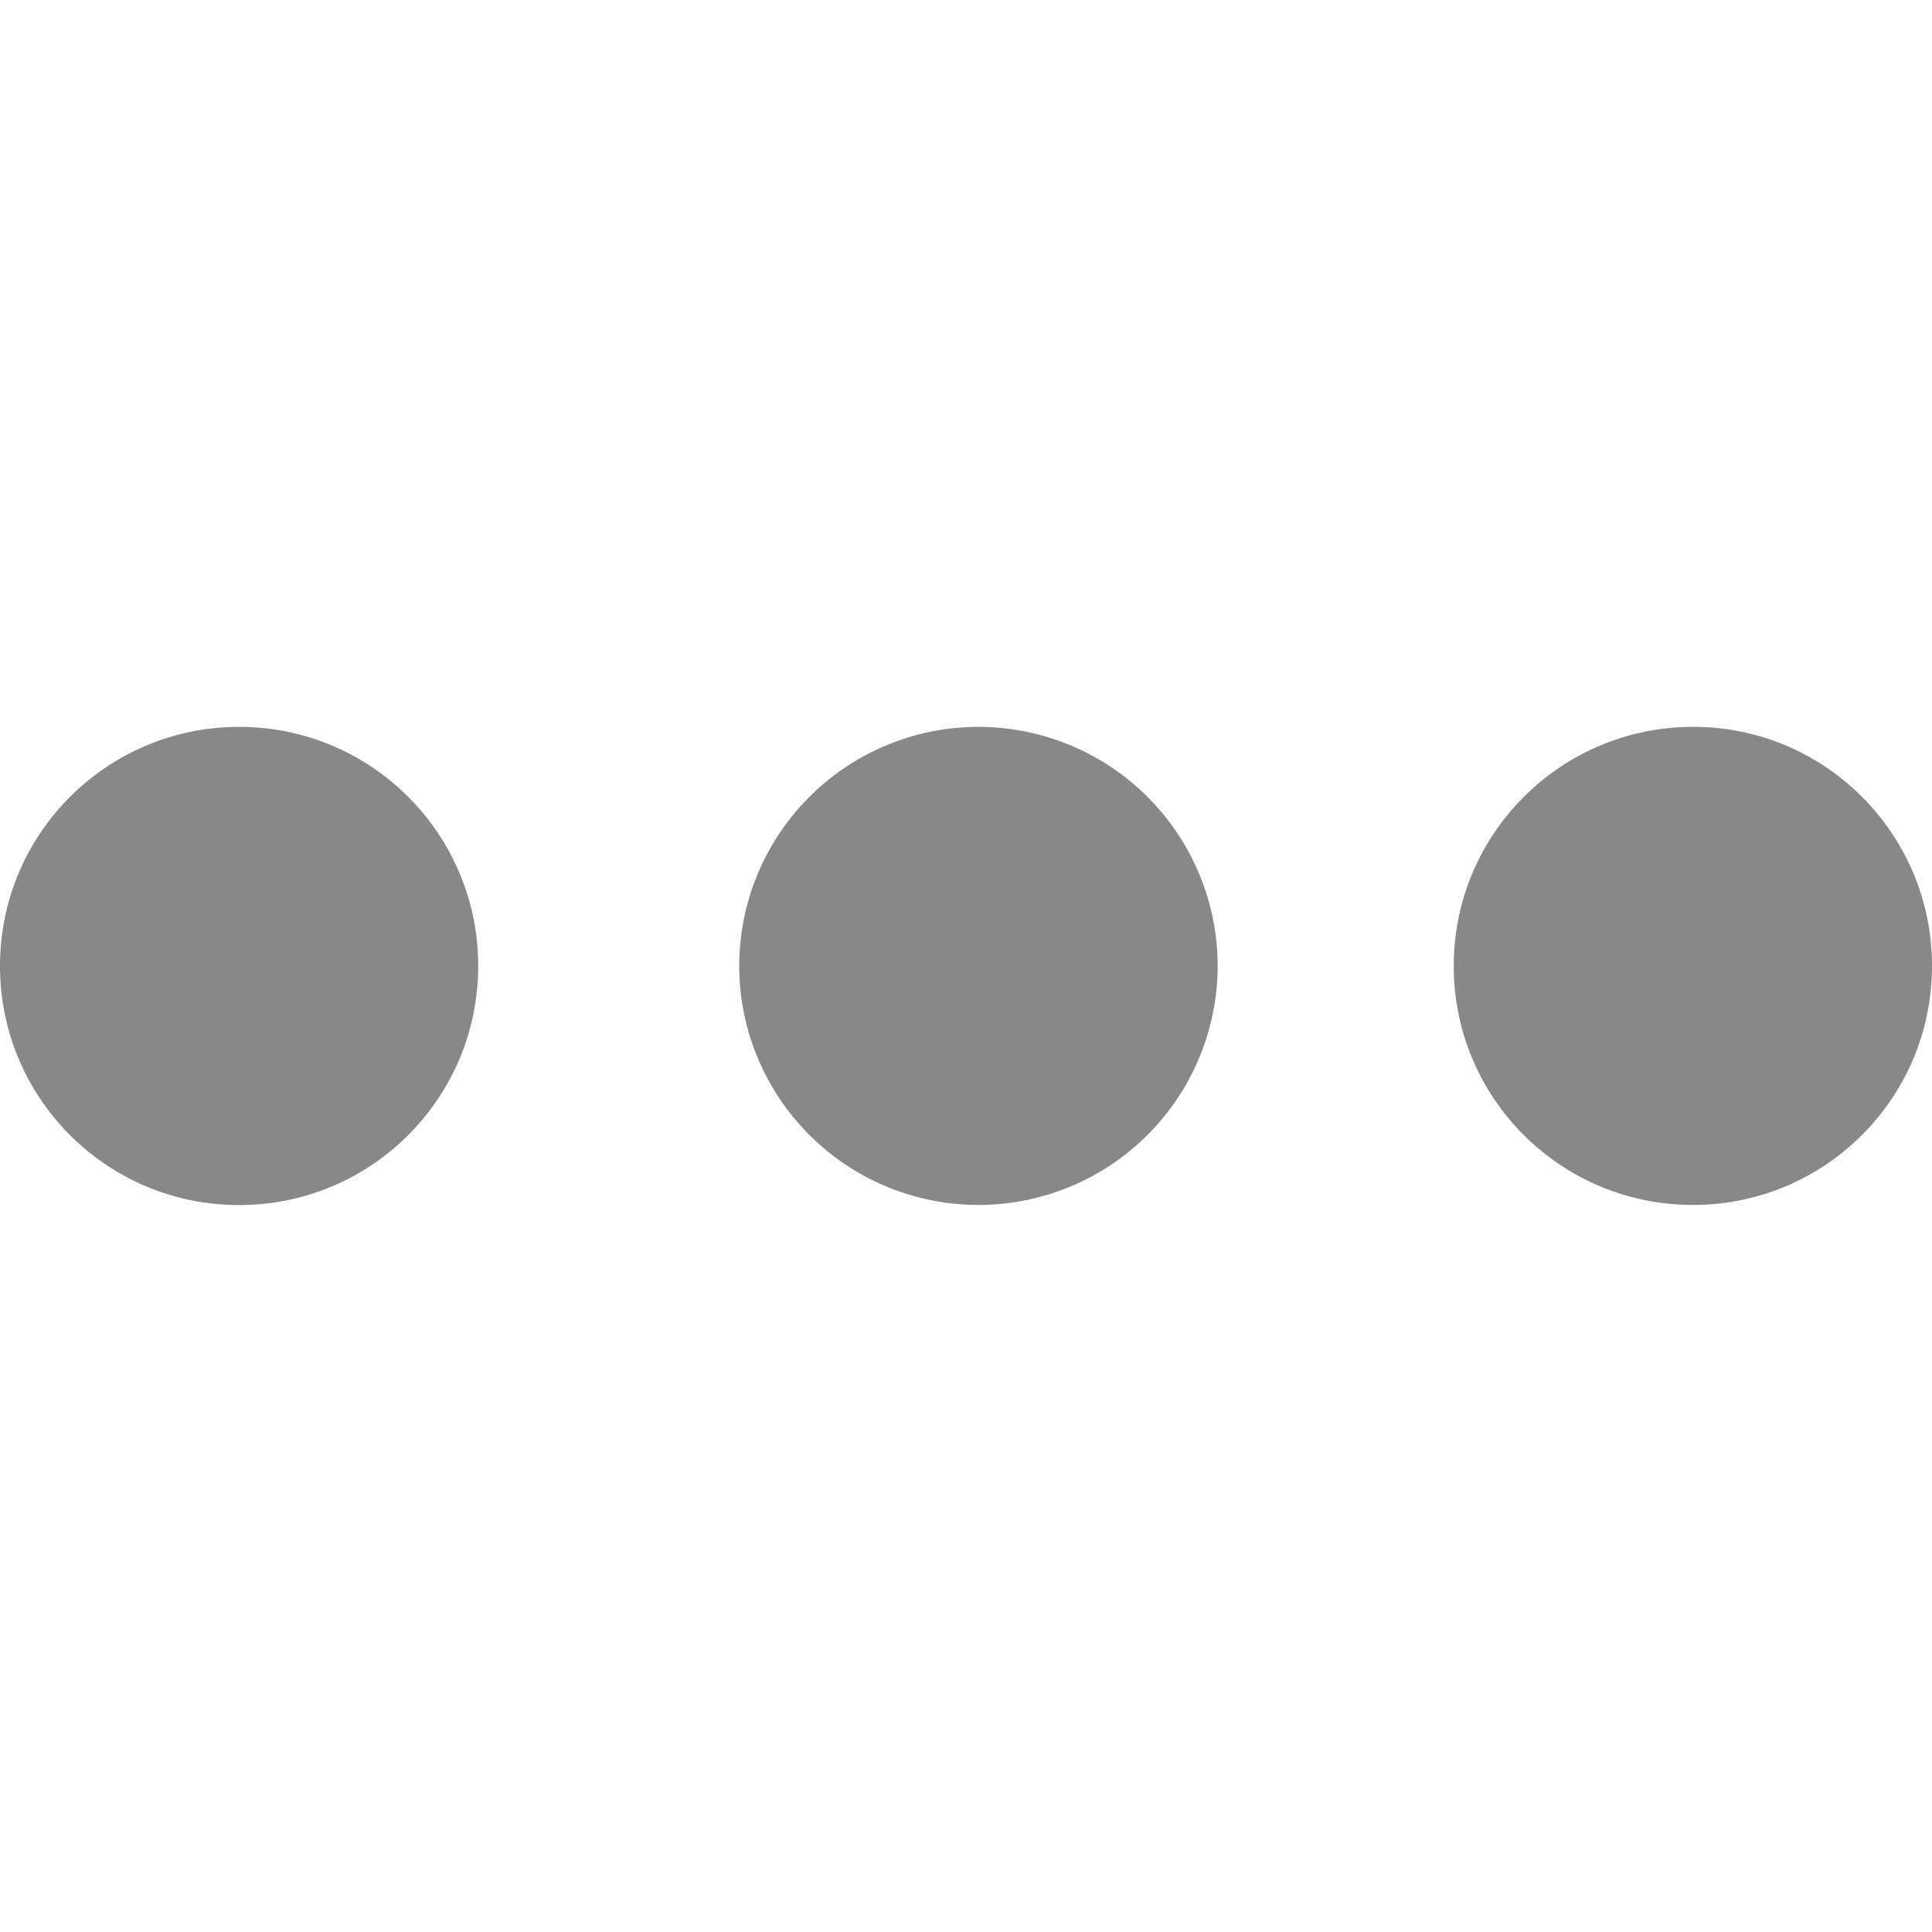
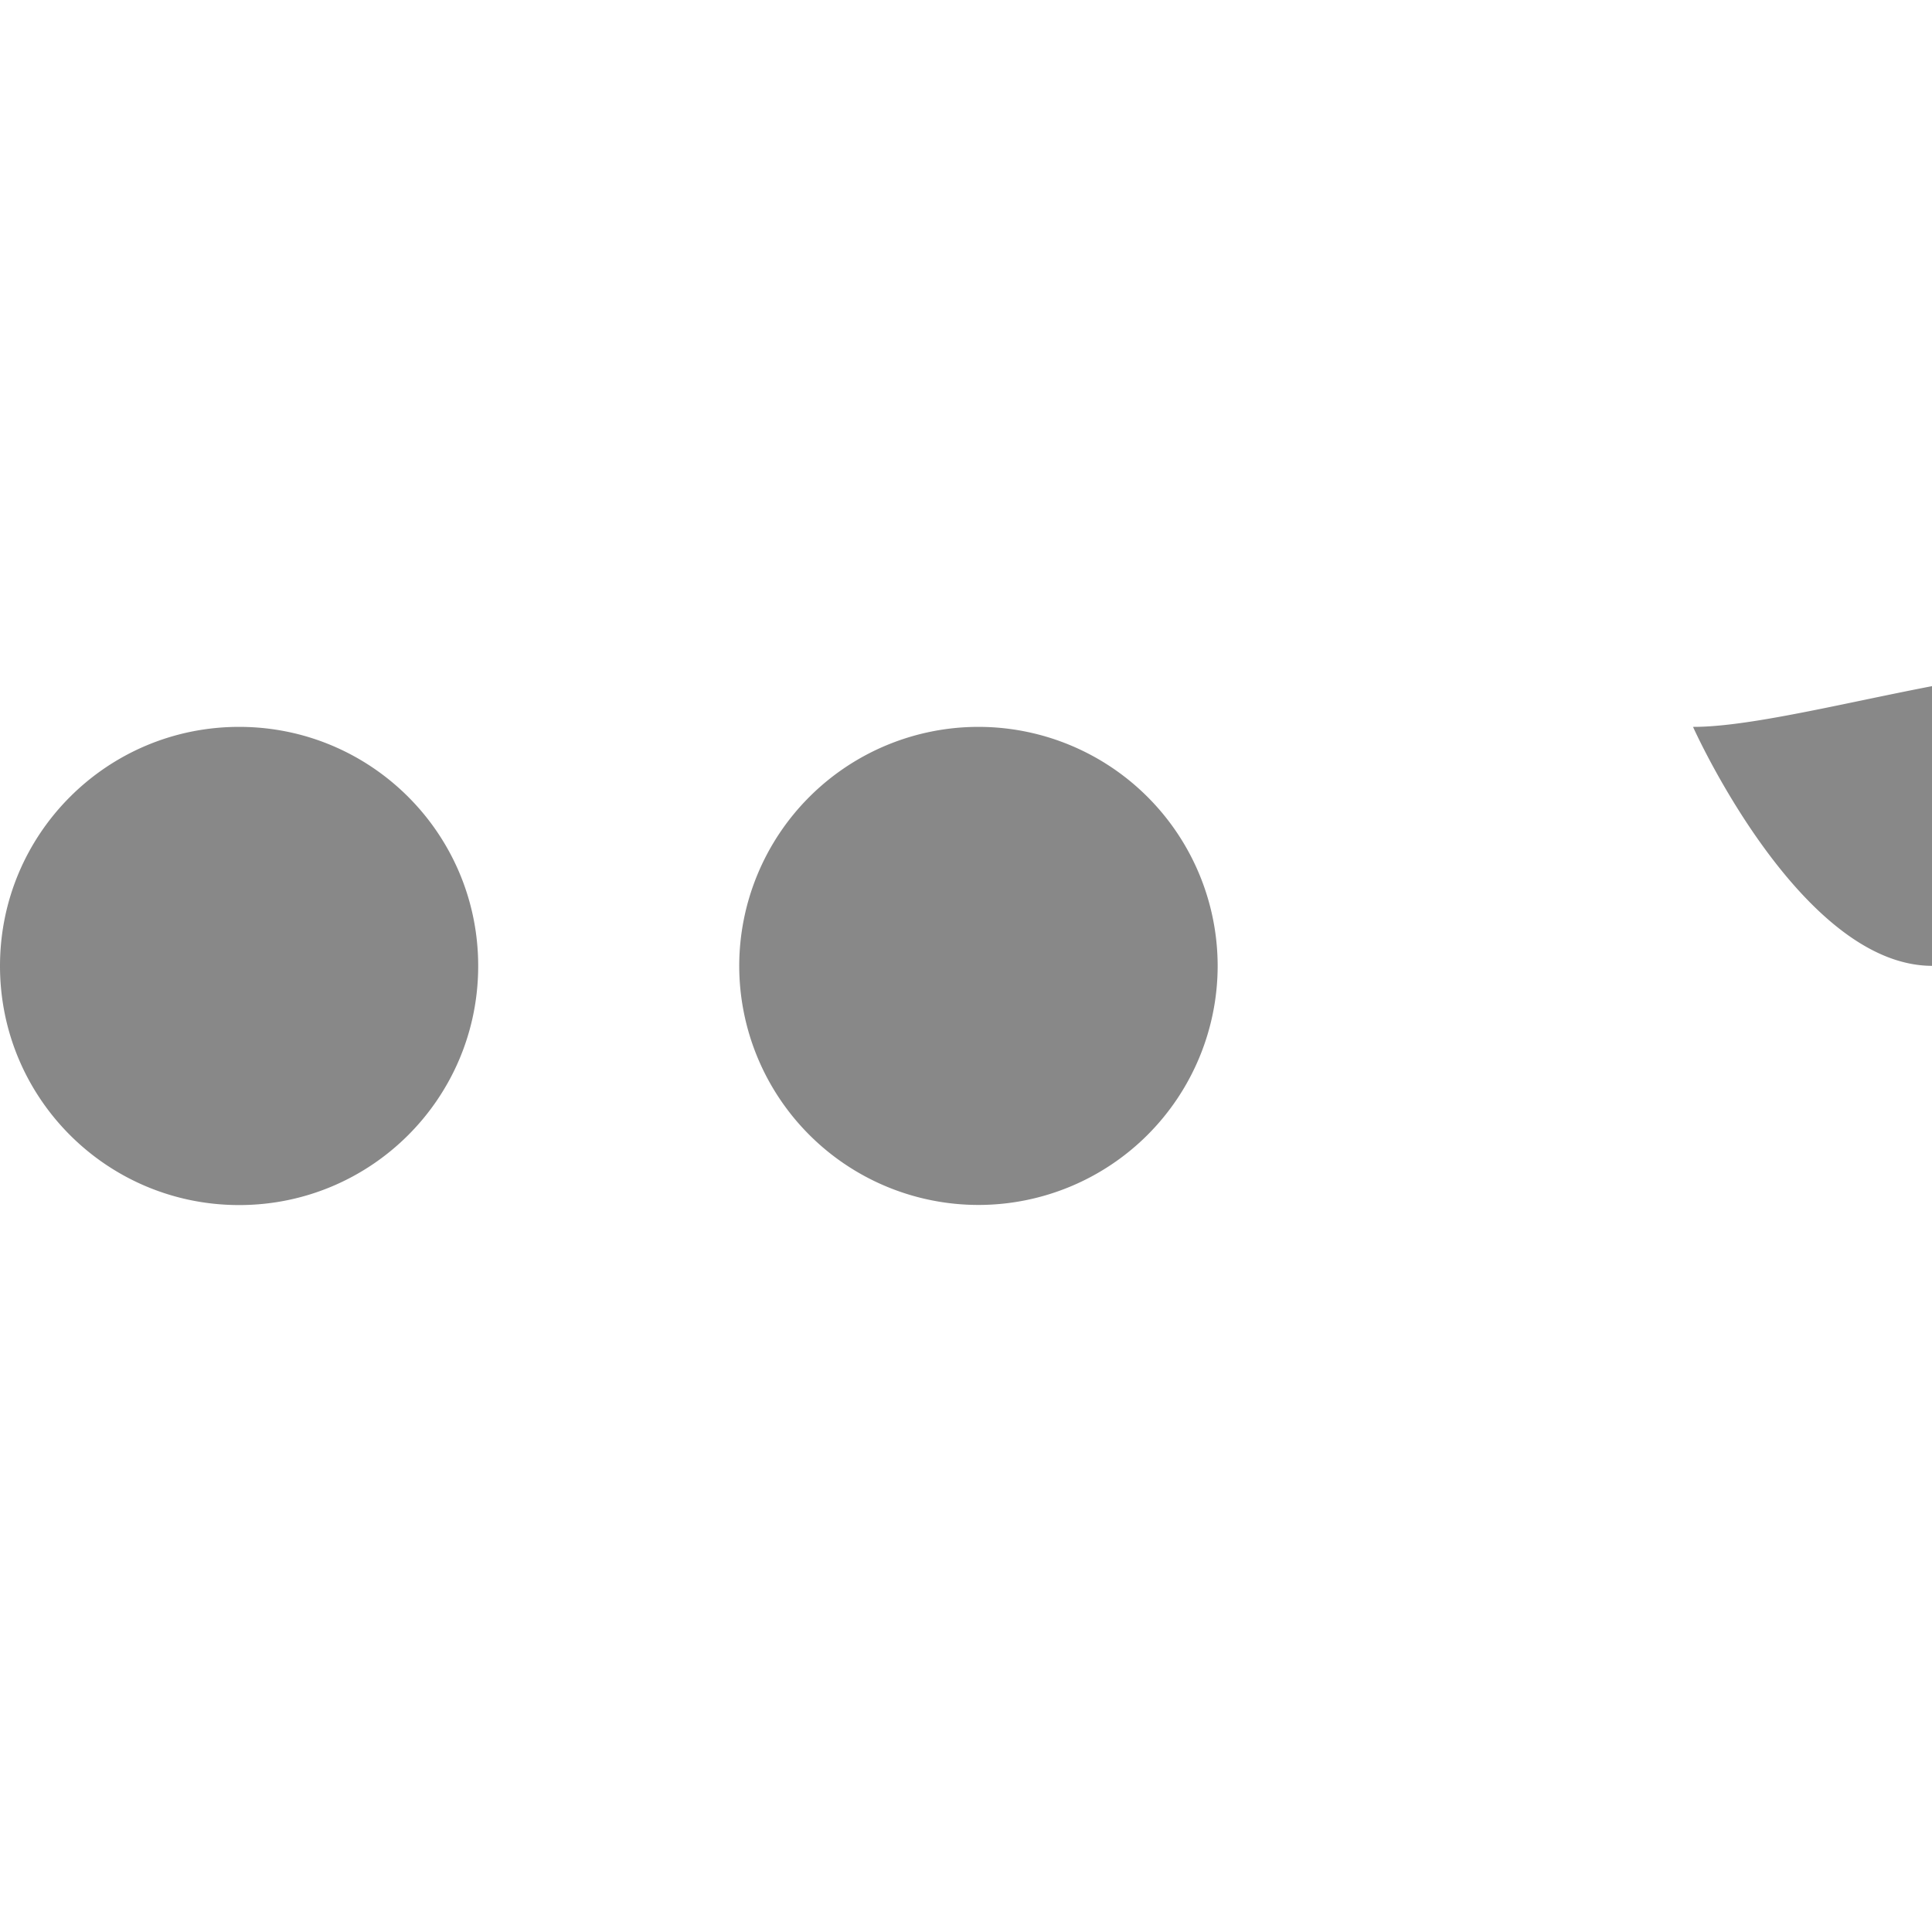
<svg xmlns="http://www.w3.org/2000/svg" viewBox="0 0 32.055 32.055">
-   <path fill="#888888" d="M3.968 12.06C1.775 12.06 0 13.835 0 16.027s1.773 3.967 3.968 3.967c2.19 0 3.966-1.772 3.966-3.967S6.157 12.06 3.968 12.06zm12.265 0a3.97 3.97 0 0 0-3.968 3.965 3.97 3.97 0 0 0 3.968 3.967 3.97 3.97 0 0 0 3.97-3.967 3.97 3.97 0 0 0-3.97-3.965zm11.857 0c-2.192 0-3.97 1.774-3.97 3.967s1.774 3.965 3.97 3.965c2.188 0 3.965-1.772 3.965-3.965S30.278 12.06 28.1 12.06z" />
+   <path fill="#888888" d="M3.968 12.06C1.775 12.06 0 13.835 0 16.027s1.773 3.967 3.968 3.967c2.19 0 3.966-1.772 3.966-3.967S6.157 12.06 3.968 12.06zm12.265 0a3.97 3.97 0 0 0-3.968 3.965 3.97 3.97 0 0 0 3.968 3.967 3.97 3.97 0 0 0 3.97-3.967 3.97 3.97 0 0 0-3.97-3.965zm11.857 0s1.774 3.965 3.97 3.965c2.188 0 3.965-1.772 3.965-3.965S30.278 12.06 28.1 12.06z" />
</svg>